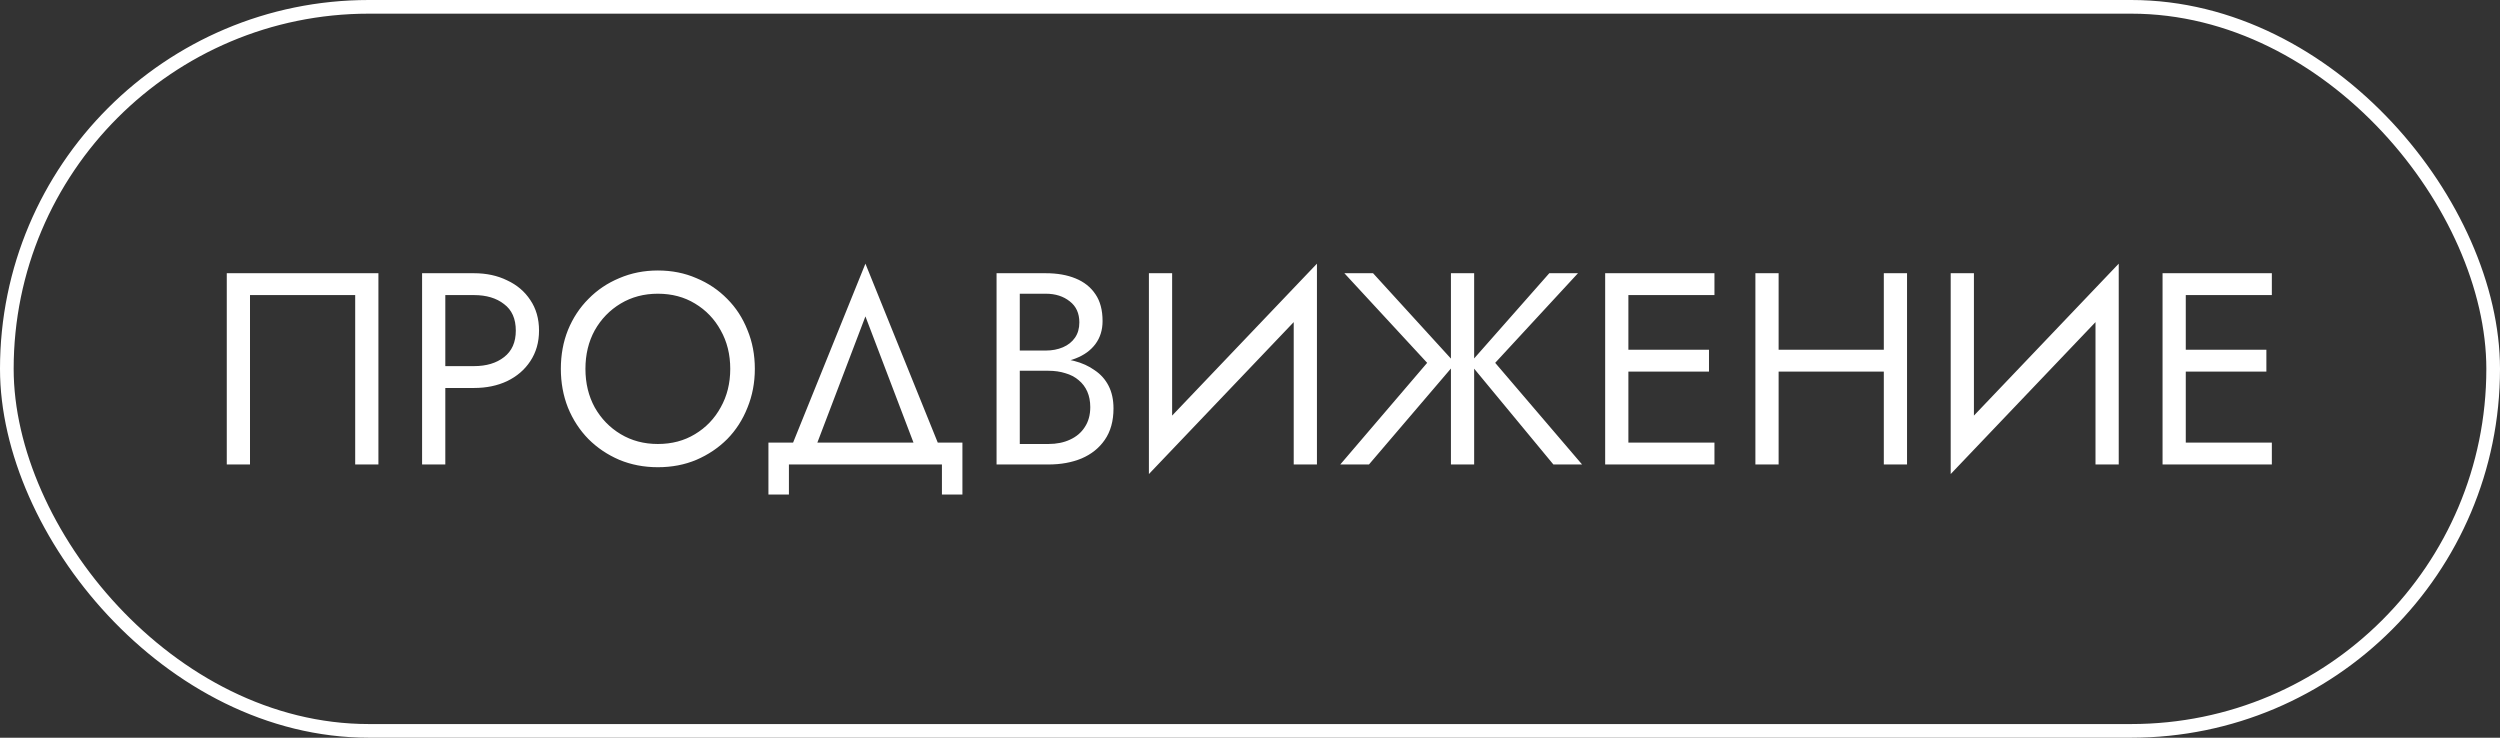
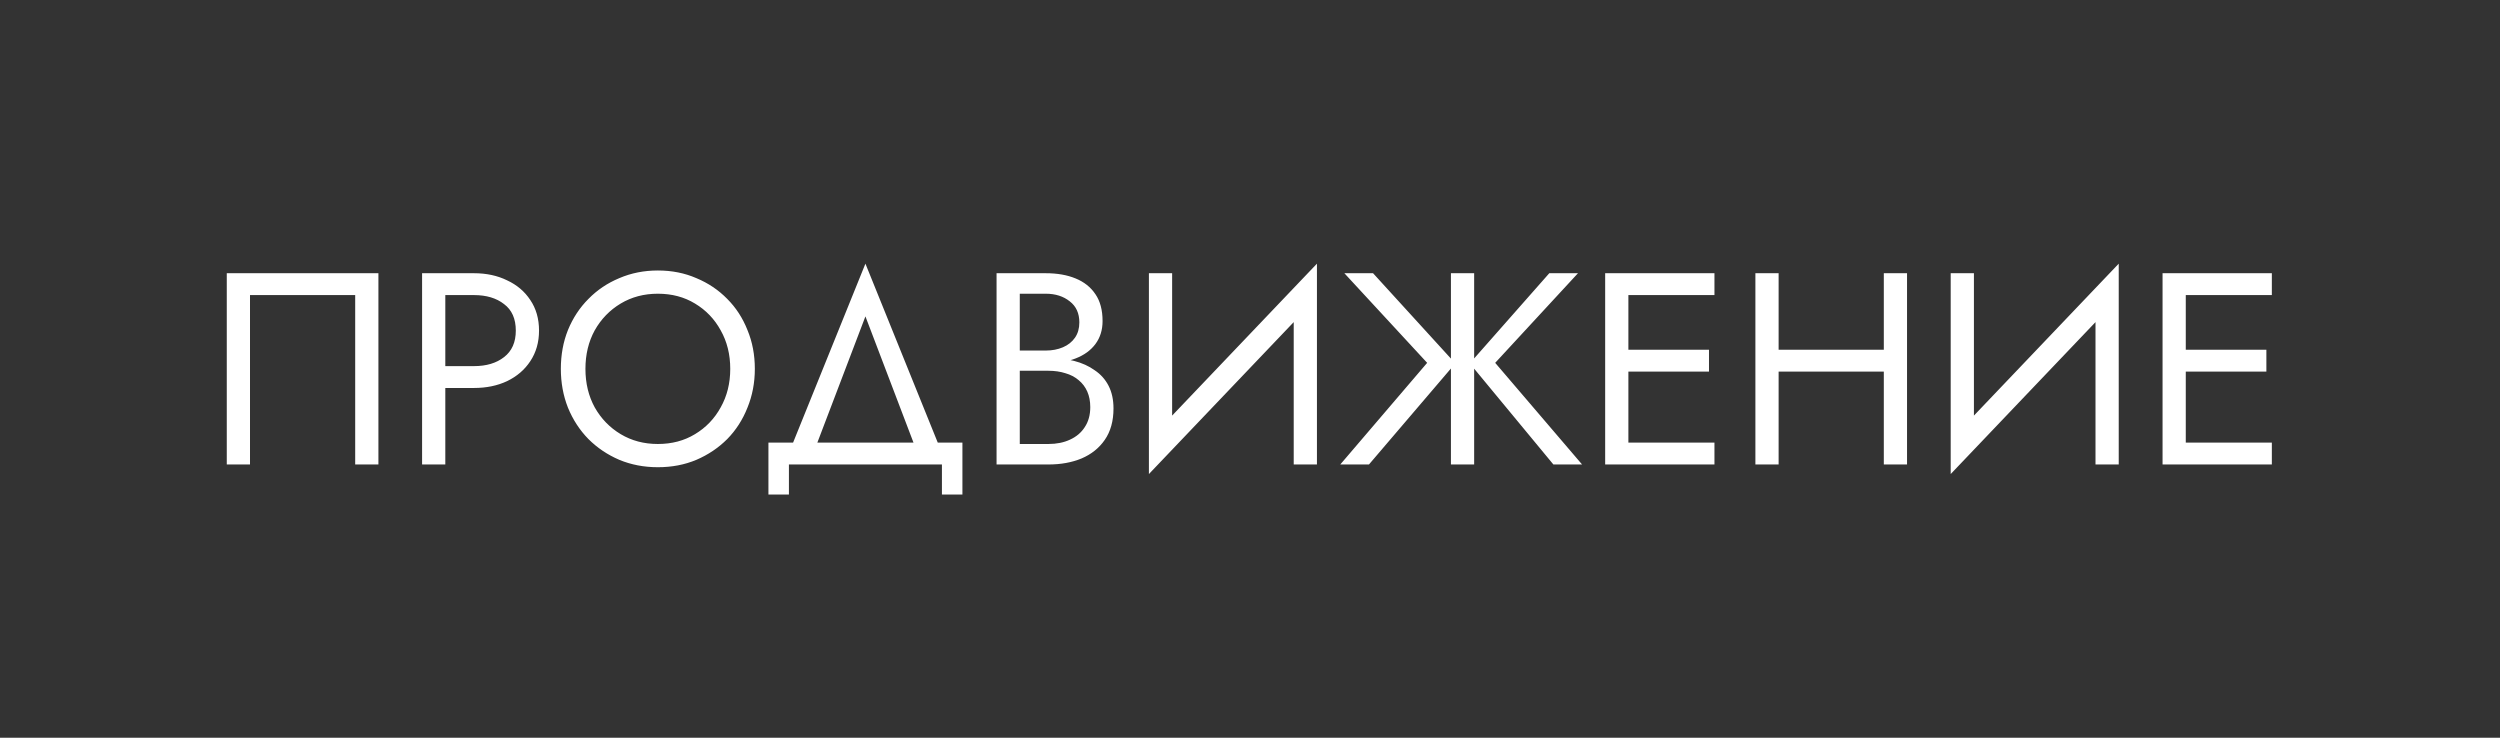
<svg xmlns="http://www.w3.org/2000/svg" width="183" height="54" viewBox="0 0 183 54" fill="none">
  <rect x="0" y="0" width="183" height="54" fill="#333333" stroke="none" />
-   <rect x="0.5" y="0.5" width="182" height="53" rx="26.5" stroke="white" />
  <path d="M26 21.6H18.3V34H16.6V20H27.7V34H26V21.6ZM30.897 20H32.597V34H30.897V20ZM31.837 21.6V20H34.697C35.603 20 36.41 20.173 37.117 20.52C37.837 20.853 38.404 21.333 38.817 21.96C39.243 22.587 39.457 23.333 39.457 24.2C39.457 25.053 39.243 25.8 38.817 26.44C38.404 27.067 37.837 27.553 37.117 27.9C36.41 28.233 35.603 28.4 34.697 28.4H31.837V26.8H34.697C35.603 26.8 36.337 26.58 36.897 26.14C37.47 25.7 37.757 25.053 37.757 24.2C37.757 23.333 37.47 22.687 36.897 22.26C36.337 21.82 35.603 21.6 34.697 21.6H31.837ZM42.854 27C42.854 28.053 43.081 28.993 43.534 29.82C44.001 30.647 44.634 31.3 45.434 31.78C46.234 32.26 47.141 32.5 48.154 32.5C49.181 32.5 50.087 32.26 50.874 31.78C51.674 31.3 52.301 30.647 52.754 29.82C53.221 28.993 53.454 28.053 53.454 27C53.454 25.947 53.221 25.007 52.754 24.18C52.301 23.353 51.674 22.7 50.874 22.22C50.087 21.74 49.181 21.5 48.154 21.5C47.141 21.5 46.234 21.74 45.434 22.22C44.634 22.7 44.001 23.353 43.534 24.18C43.081 25.007 42.854 25.947 42.854 27ZM41.054 27C41.054 25.973 41.227 25.027 41.574 24.16C41.934 23.28 42.434 22.52 43.074 21.88C43.714 21.227 44.467 20.72 45.334 20.36C46.201 19.987 47.141 19.8 48.154 19.8C49.181 19.8 50.121 19.987 50.974 20.36C51.841 20.72 52.594 21.227 53.234 21.88C53.874 22.52 54.367 23.28 54.714 24.16C55.074 25.027 55.254 25.973 55.254 27C55.254 28.013 55.074 28.96 54.714 29.84C54.367 30.72 53.874 31.487 53.234 32.14C52.594 32.78 51.841 33.287 50.974 33.66C50.121 34.02 49.181 34.2 48.154 34.2C47.141 34.2 46.201 34.02 45.334 33.66C44.467 33.287 43.714 32.78 43.074 32.14C42.434 31.487 41.934 30.72 41.574 29.84C41.227 28.96 41.054 28.013 41.054 27ZM63.349 23.16L59.449 33.4H57.649L63.349 19.3L69.049 33.4H67.249L63.349 23.16ZM68.949 34H57.749V36.2H56.249V32.4H70.449V36.2H68.949V34ZM74.288 26.6V25.66H76.548C77.014 25.66 77.434 25.58 77.808 25.42C78.181 25.26 78.474 25.027 78.688 24.72C78.901 24.413 79.008 24.04 79.008 23.6C79.008 22.933 78.774 22.42 78.308 22.06C77.841 21.687 77.254 21.5 76.548 21.5H74.648V32.5H76.748C77.348 32.5 77.874 32.393 78.328 32.18C78.794 31.967 79.154 31.66 79.408 31.26C79.674 30.86 79.808 30.373 79.808 29.8C79.808 29.373 79.734 28.993 79.588 28.66C79.441 28.327 79.228 28.047 78.948 27.82C78.681 27.593 78.361 27.427 77.988 27.32C77.614 27.2 77.201 27.14 76.748 27.14H74.288V26.2H76.748C77.428 26.2 78.054 26.273 78.628 26.42C79.201 26.567 79.701 26.793 80.128 27.1C80.568 27.393 80.908 27.773 81.148 28.24C81.388 28.707 81.508 29.26 81.508 29.9C81.508 30.82 81.294 31.587 80.868 32.2C80.454 32.8 79.888 33.253 79.168 33.56C78.461 33.853 77.654 34 76.748 34H72.948V20H76.548C77.388 20 78.114 20.127 78.728 20.38C79.354 20.633 79.841 21.02 80.188 21.54C80.534 22.047 80.708 22.7 80.708 23.5C80.708 24.153 80.534 24.713 80.188 25.18C79.841 25.647 79.354 26 78.728 26.24C78.114 26.48 77.388 26.6 76.548 26.6H74.288ZM96.3 21.9L84.1 34.7L84.2 32.1L96.4 19.3L96.3 21.9ZM85.8 20V32.5L84.1 34.7V20H85.8ZM96.4 19.3V34H94.7V21.5L96.4 19.3ZM100.508 20L106.528 26.6L100.208 34H98.108L104.468 26.56L98.408 20H100.508ZM106.208 20H107.908V34H106.208V20ZM113.408 20H115.508L109.448 26.56L115.808 34H113.708L107.588 26.6L113.408 20ZM118.438 34V32.4H125.498V34H118.438ZM118.438 21.6V20H125.498V21.6H118.438ZM118.438 27.2V25.6H125.098V27.2H118.438ZM117.498 20H119.198V34H117.498V20ZM129.435 27.2V25.6H139.035V27.2H129.435ZM137.895 20H139.595V34H137.895V20ZM128.495 20H130.195V34H128.495V20ZM154.991 21.9L142.791 34.7L142.891 32.1L155.091 19.3L154.991 21.9ZM144.491 20V32.5L142.791 34.7V20H144.491ZM155.091 19.3V34H153.391V21.5L155.091 19.3ZM159.239 34V32.4H166.299V34H159.239ZM159.239 21.6V20H166.299V21.6H159.239ZM159.239 27.2V25.6H165.899V27.2H159.239ZM158.299 20H159.999V34H158.299V20Z" fill="white" />
</svg>